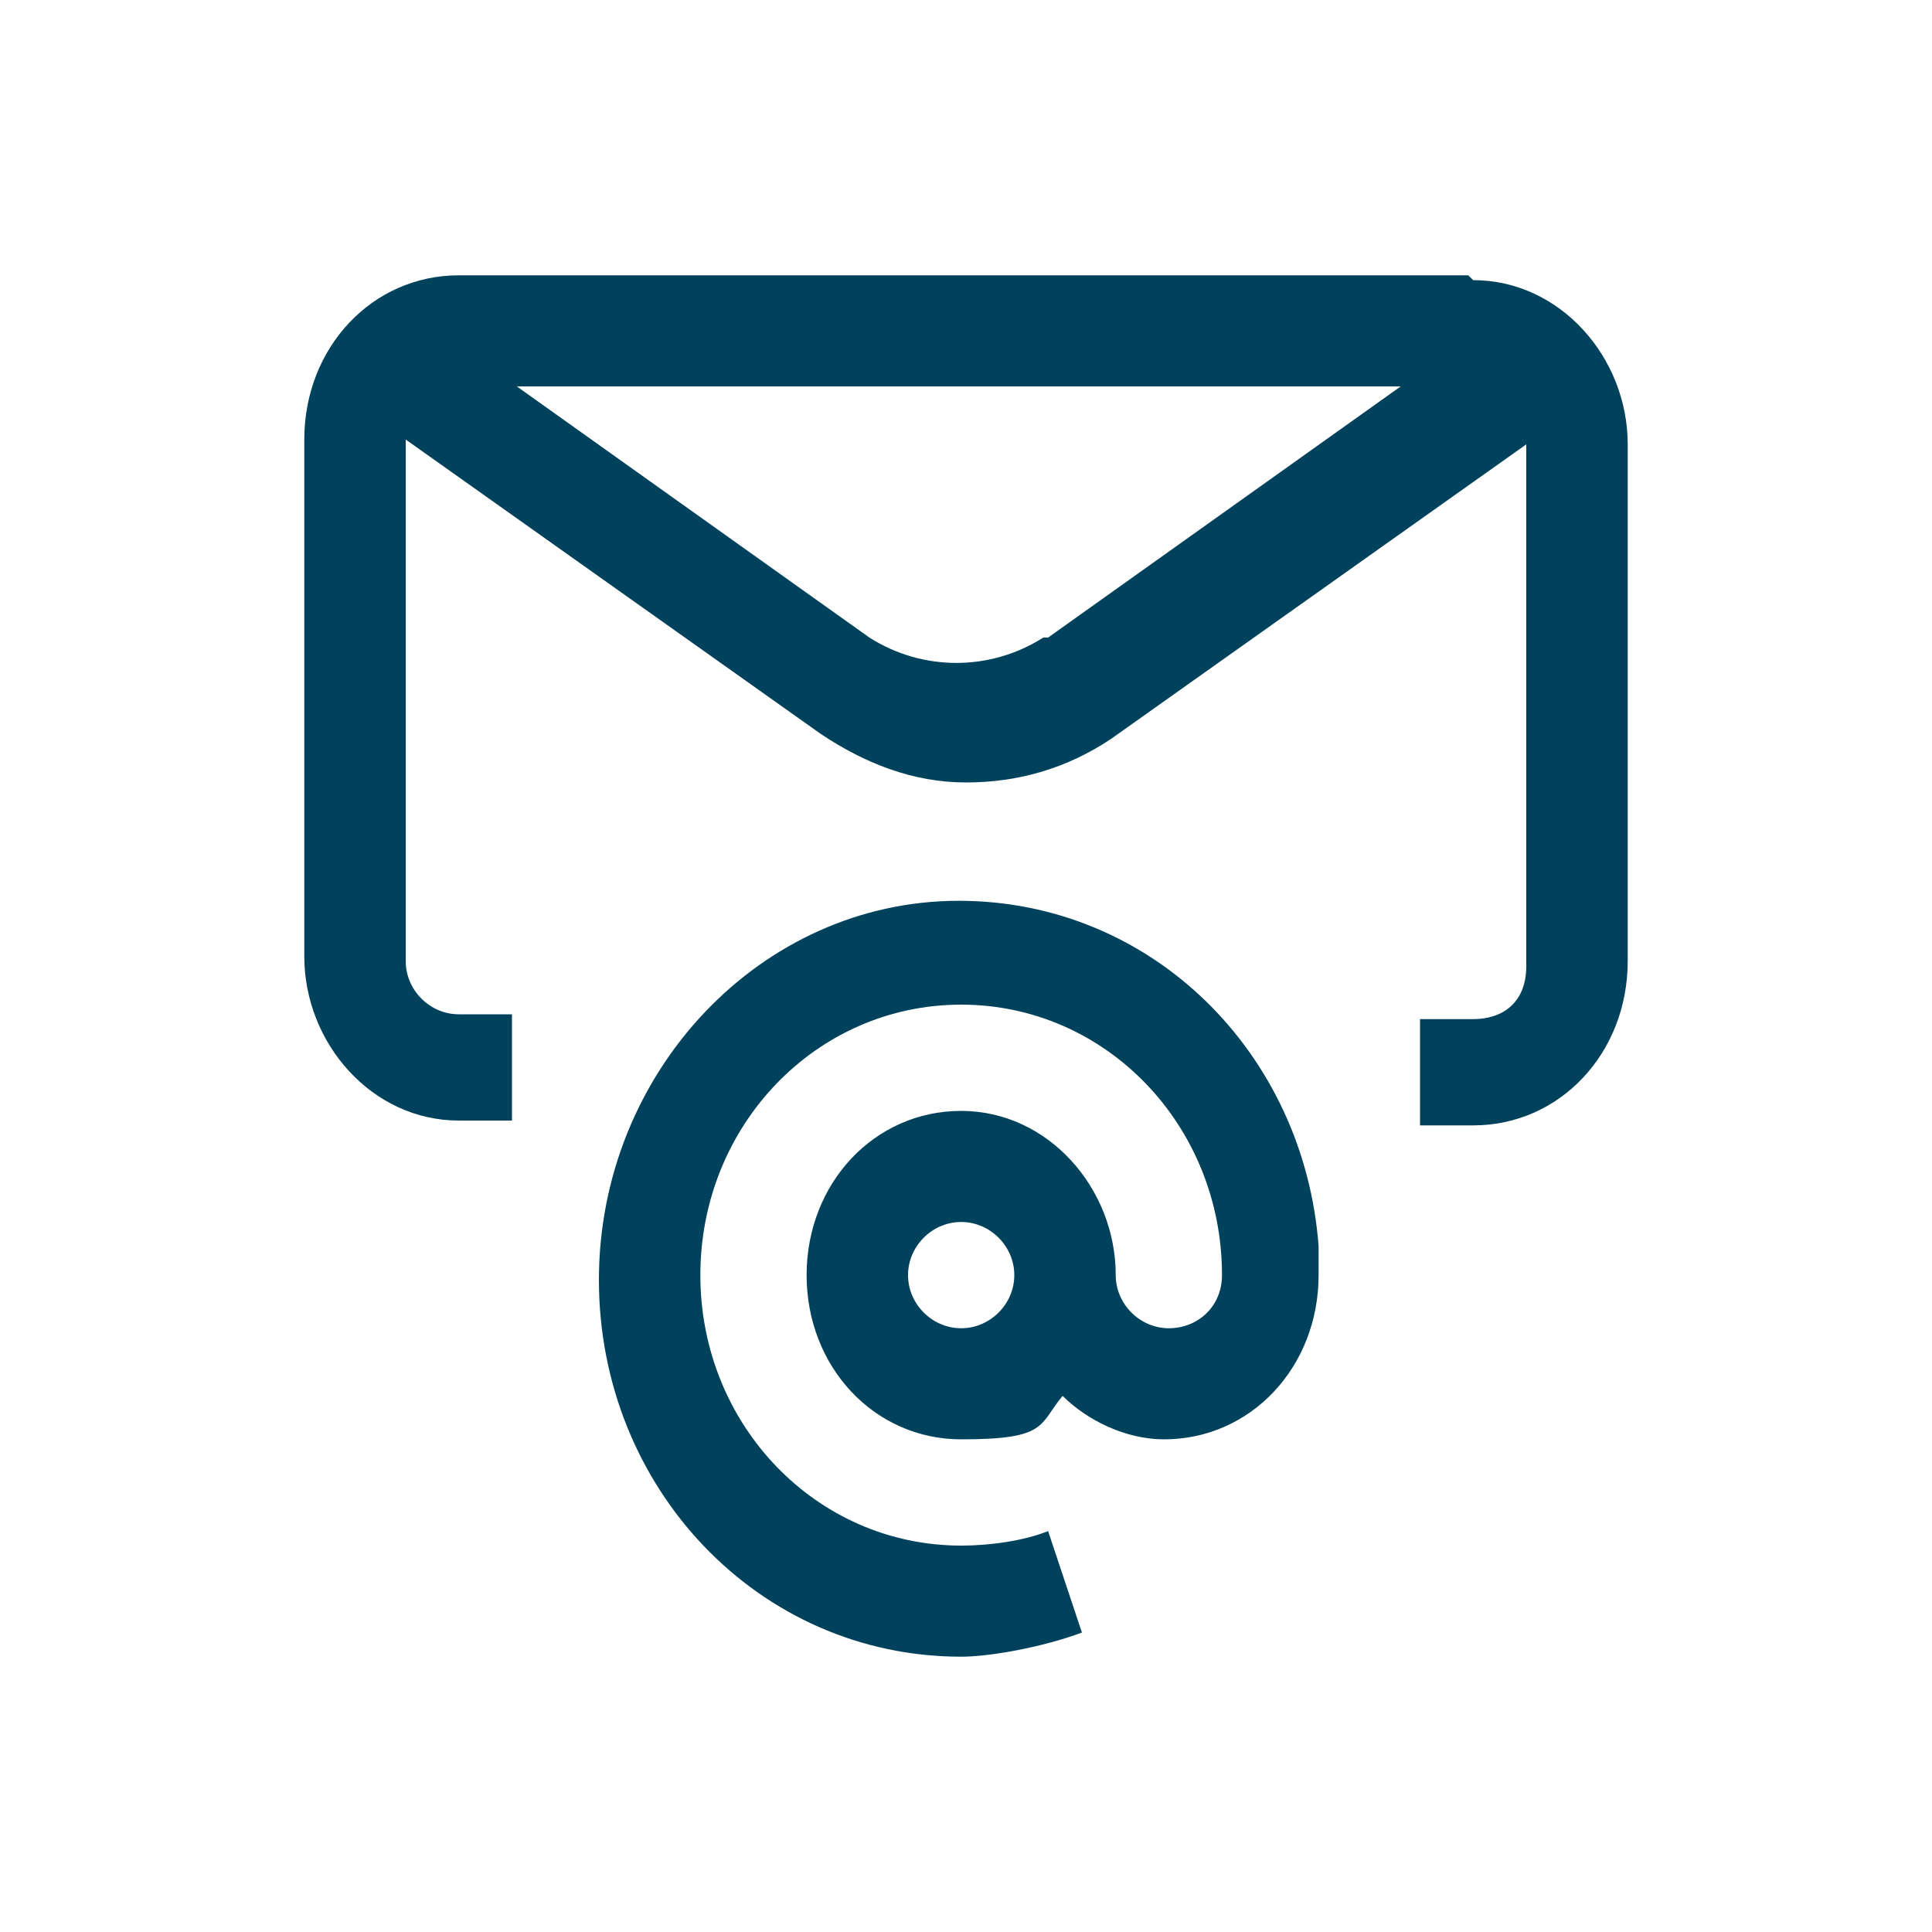
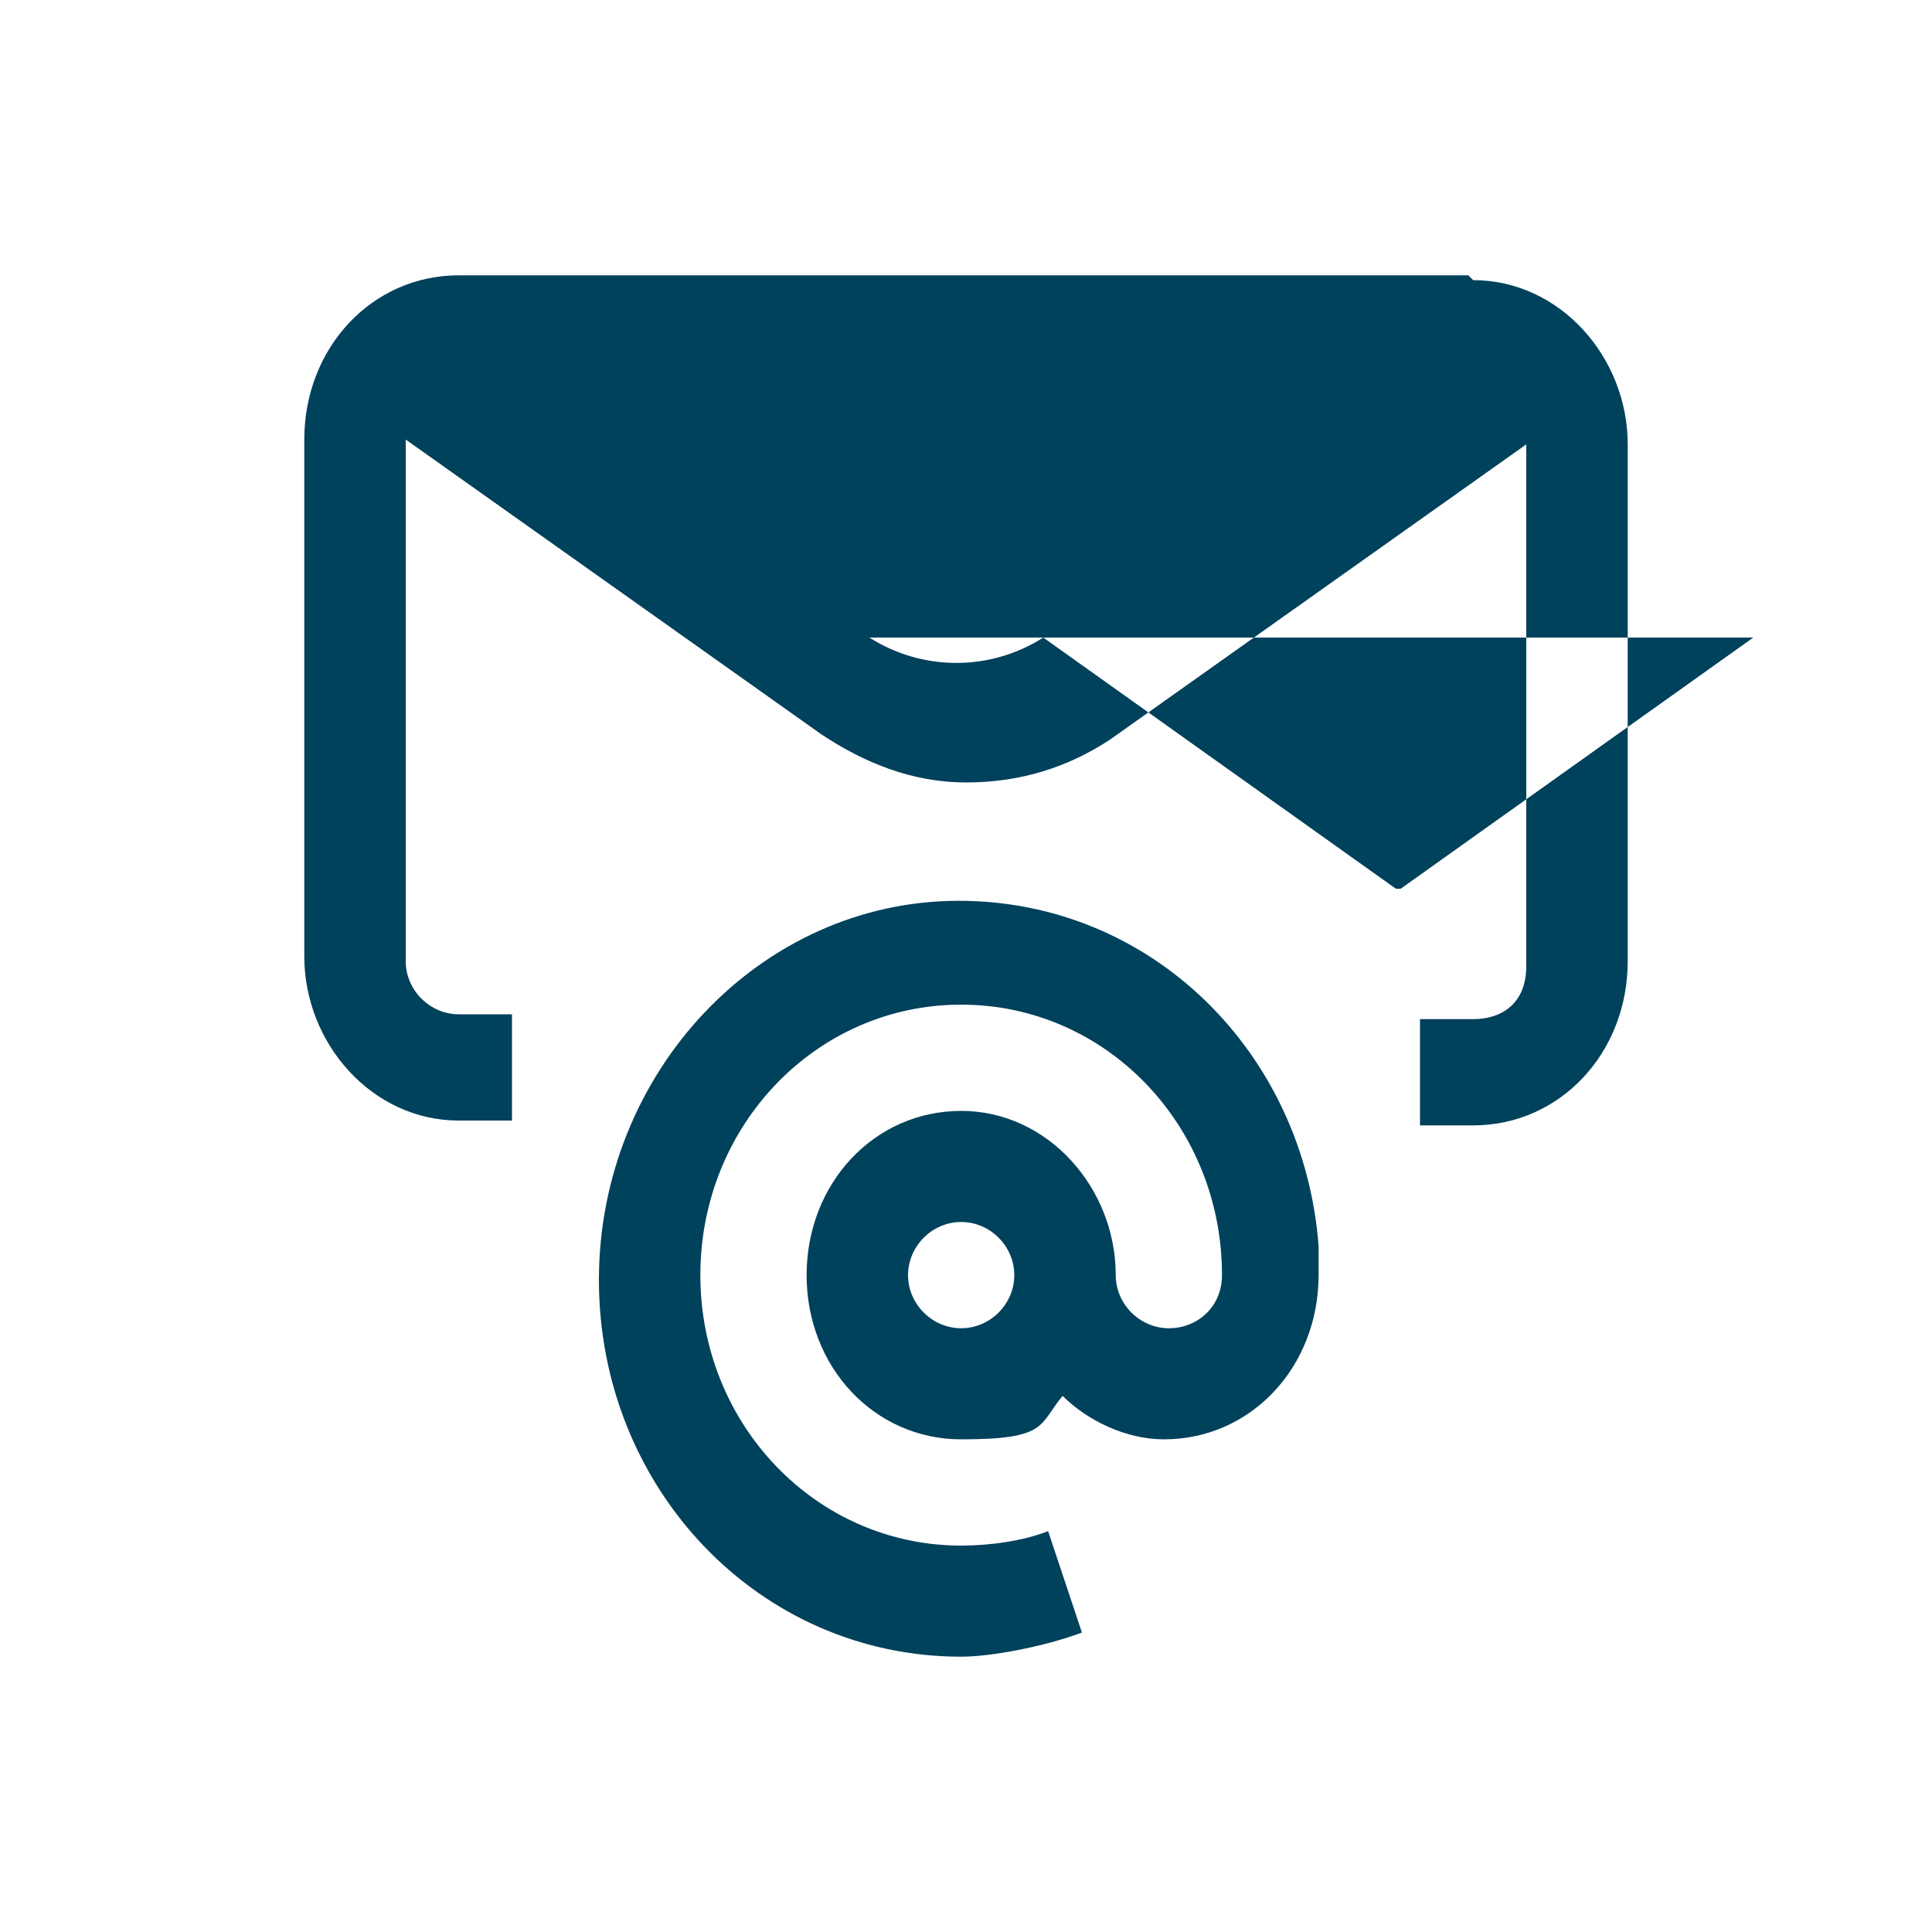
<svg xmlns="http://www.w3.org/2000/svg" id="Capa_1" data-name="Capa 1" viewBox="0 0 40 40">
-   <path d="M30.4,5.7H9.5c-1.8,0-3.2,1.5-3.2,3.4v10.7c0,1.8,1.4,3.4,3.2,3.4h1.1v-2.2h-1.1c-.6,0-1.1-.5-1.1-1.1,0-11.4,0-10.7,0-10.8l8.6,6.1h0c.9.6,1.9,1,3,1s2.1-.3,3-.9l8.6-6.1c0,.1,0-.6,0,10.8,0,.77-.5,1.1-1.1,1.1h-1.1v2.2h1.1c1.8,0,3.2-1.5,3.2-3.4v-10.7c0-1.8-1.4-3.4-3.2-3.4h0l-.1-.1ZM21.6,13.2c-1.1.7-2.5.7-3.6,0l-7.3-5.2h18.3l-7.3,5.2h-.1ZM19.85,18.65c-4.1,0-7.45,3.55-7.45,7.85s3.3,7.8,7.5,7.8c.6,0,1.7-.2,2.5-.5l-.7-2.1c-.5.2-1.2.3-1.8.3-3,0-5.4-2.5-5.4-5.6s2.4-5.6,5.4-5.6,5.4,2.5,5.4,5.6c0,.65-.5,1.1-1.1,1.1s-1.1-.5-1.1-1.1c0-1.8-1.4-3.4-3.2-3.4s-3.2,1.5-3.2,3.4,1.4,3.4,3.2,3.4,1.6-.3,2.1-.9c.5.5,1.3.9,2.1.9,1.8,0,3.2-1.5,3.2-3.4v-.6h0c-.3-4-3.45-7.15-7.45-7.15h0ZM19.9,27.5c-.6,0-1.1-.5-1.1-1.1s.5-1.1,1.1-1.1,1.1.5,1.1,1.1-.5,1.1-1.1,1.1Z" fill="#00415c" />
+   <path d="M30.4,5.7H9.5c-1.8,0-3.2,1.5-3.2,3.4v10.7c0,1.8,1.4,3.4,3.2,3.4h1.1v-2.2h-1.1c-.6,0-1.1-.5-1.1-1.1,0-11.4,0-10.7,0-10.8l8.6,6.1h0c.9.6,1.9,1,3,1s2.1-.3,3-.9l8.6-6.1c0,.1,0-.6,0,10.8,0,.77-.5,1.1-1.1,1.1h-1.1v2.2h1.1c1.8,0,3.2-1.5,3.2-3.4v-10.7c0-1.8-1.4-3.4-3.2-3.4h0l-.1-.1ZM21.6,13.2c-1.1.7-2.5.7-3.6,0h18.3l-7.3,5.2h-.1ZM19.85,18.65c-4.1,0-7.45,3.55-7.45,7.85s3.3,7.8,7.5,7.8c.6,0,1.7-.2,2.5-.5l-.7-2.1c-.5.2-1.2.3-1.8.3-3,0-5.4-2.5-5.4-5.6s2.4-5.6,5.4-5.6,5.4,2.5,5.4,5.6c0,.65-.5,1.1-1.1,1.1s-1.1-.5-1.1-1.1c0-1.8-1.4-3.4-3.2-3.4s-3.2,1.5-3.2,3.4,1.4,3.4,3.2,3.4,1.6-.3,2.1-.9c.5.5,1.3.9,2.1.9,1.8,0,3.2-1.5,3.2-3.4v-.6h0c-.3-4-3.45-7.15-7.45-7.15h0ZM19.9,27.5c-.6,0-1.1-.5-1.1-1.1s.5-1.1,1.1-1.1,1.1.5,1.1,1.1-.5,1.1-1.1,1.1Z" fill="#00415c" />
</svg>